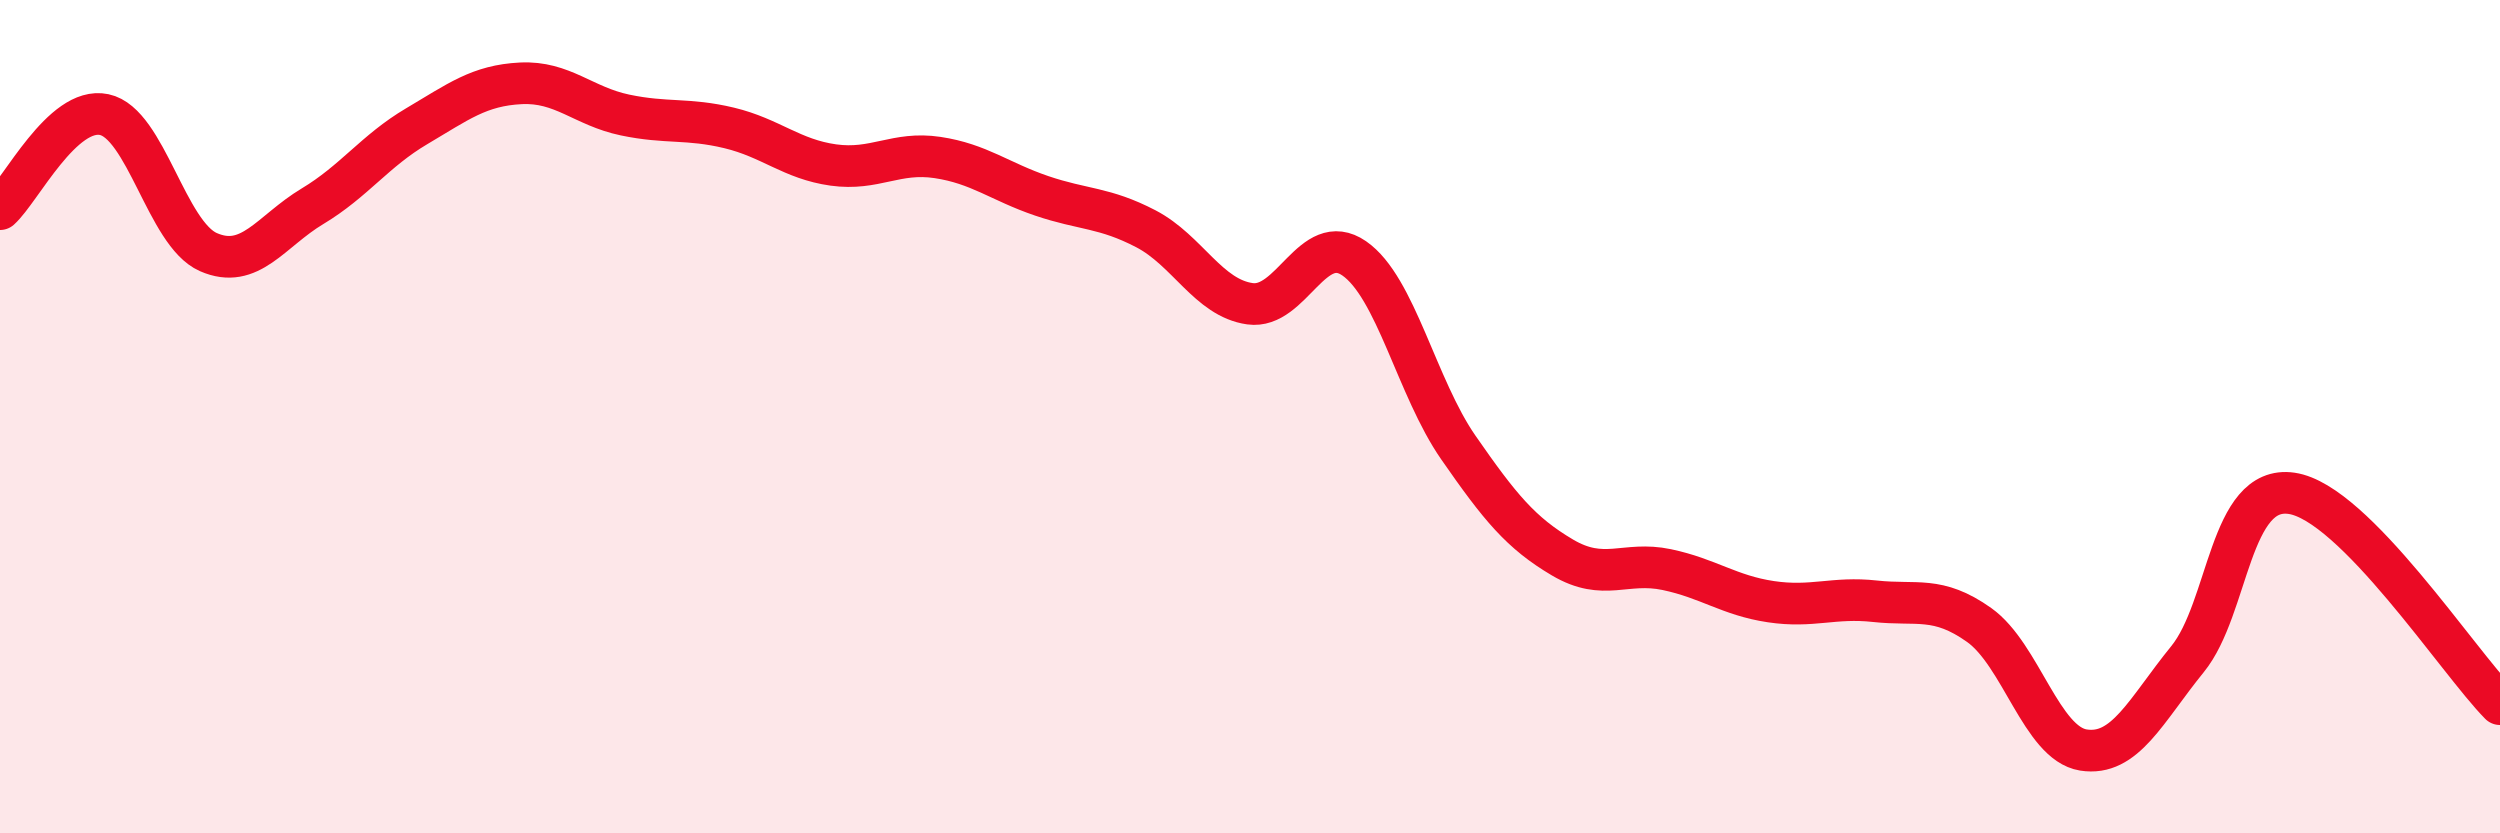
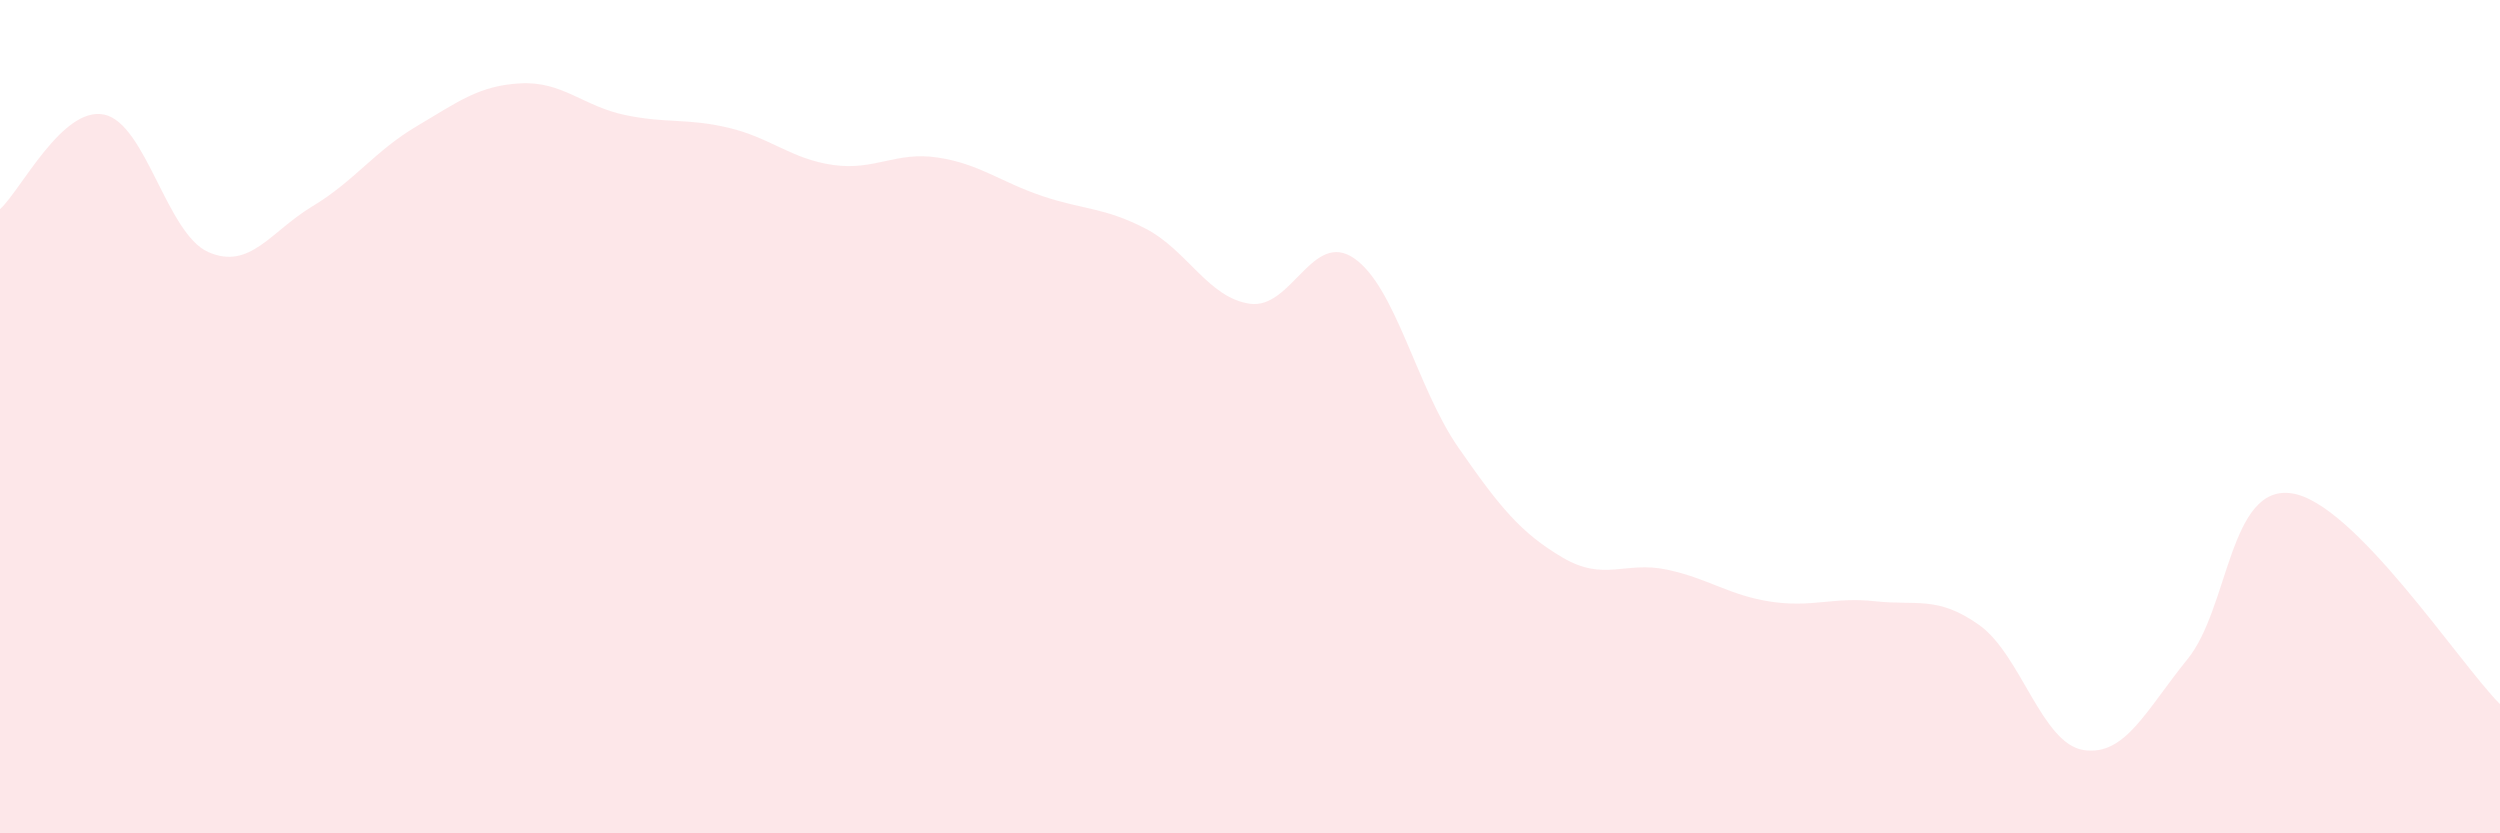
<svg xmlns="http://www.w3.org/2000/svg" width="60" height="20" viewBox="0 0 60 20">
  <path d="M 0,5.02 C 0.5,4.57 1.5,2.54 2.5,2.75 C 3.5,2.96 4,5.61 5,6.05 C 6,6.49 6.5,5.55 7.5,4.95 C 8.5,4.35 9,3.62 10,3.03 C 11,2.44 11.5,2.05 12.5,2 C 13.5,1.95 14,2.55 15,2.76 C 16,2.97 16.5,2.83 17.5,3.07 C 18.5,3.31 19,3.82 20,3.96 C 21,4.1 21.5,3.63 22.5,3.78 C 23.5,3.93 24,4.36 25,4.7 C 26,5.04 26.5,4.97 27.5,5.49 C 28.5,6.01 29,7.15 30,7.29 C 31,7.43 31.5,5.51 32.5,6.2 C 33.5,6.89 34,9.3 35,10.74 C 36,12.18 36.5,12.79 37.5,13.38 C 38.5,13.97 39,13.46 40,13.67 C 41,13.88 41.5,14.29 42.5,14.44 C 43.5,14.59 44,14.32 45,14.43 C 46,14.54 46.5,14.29 47.5,15 C 48.5,15.71 49,17.84 50,18 C 51,18.16 51.5,17.05 52.5,15.82 C 53.5,14.59 53.5,11.62 55,11.84 C 56.5,12.06 59,15.89 60,16.9L60 20L0 20Z" fill="#EB0A25" opacity="0.1" stroke-linecap="round" stroke-linejoin="round" />
-   <path d="M 0,5.02 C 0.5,4.57 1.5,2.54 2.5,2.75 C 3.5,2.96 4,5.61 5,6.05 C 6,6.49 6.5,5.55 7.5,4.95 C 8.5,4.35 9,3.62 10,3.03 C 11,2.44 11.5,2.05 12.5,2 C 13.5,1.95 14,2.55 15,2.76 C 16,2.97 16.5,2.83 17.5,3.07 C 18.5,3.31 19,3.82 20,3.96 C 21,4.1 21.5,3.63 22.5,3.78 C 23.5,3.93 24,4.36 25,4.7 C 26,5.04 26.5,4.97 27.5,5.49 C 28.5,6.01 29,7.15 30,7.29 C 31,7.43 31.5,5.51 32.5,6.2 C 33.5,6.89 34,9.3 35,10.74 C 36,12.18 36.5,12.79 37.5,13.38 C 38.5,13.97 39,13.46 40,13.67 C 41,13.88 41.5,14.29 42.5,14.44 C 43.5,14.59 44,14.32 45,14.43 C 46,14.54 46.5,14.29 47.5,15 C 48.5,15.71 49,17.84 50,18 C 51,18.16 51.5,17.05 52.5,15.82 C 53.5,14.59 53.5,11.62 55,11.84 C 56.5,12.06 59,15.89 60,16.9" stroke="#EB0A25" stroke-width="1" fill="none" stroke-linecap="round" stroke-linejoin="round" />
</svg>